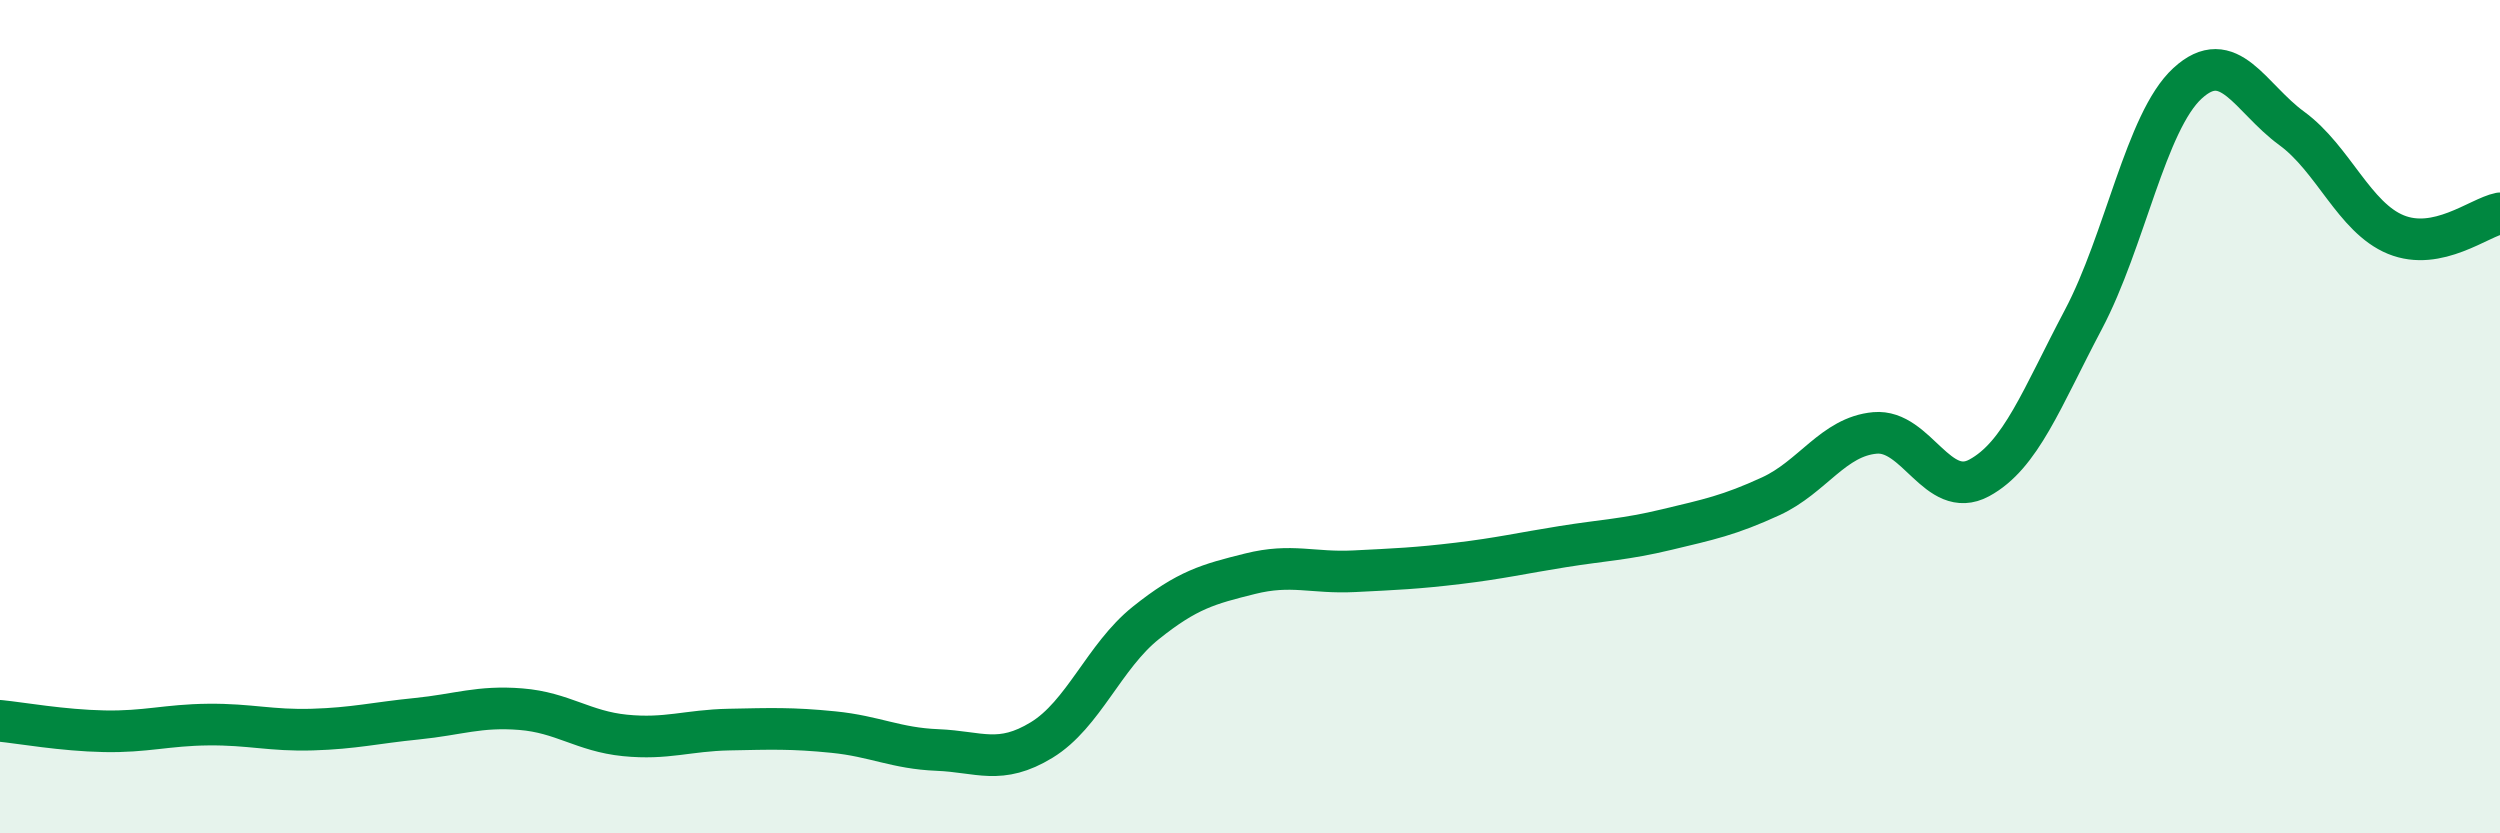
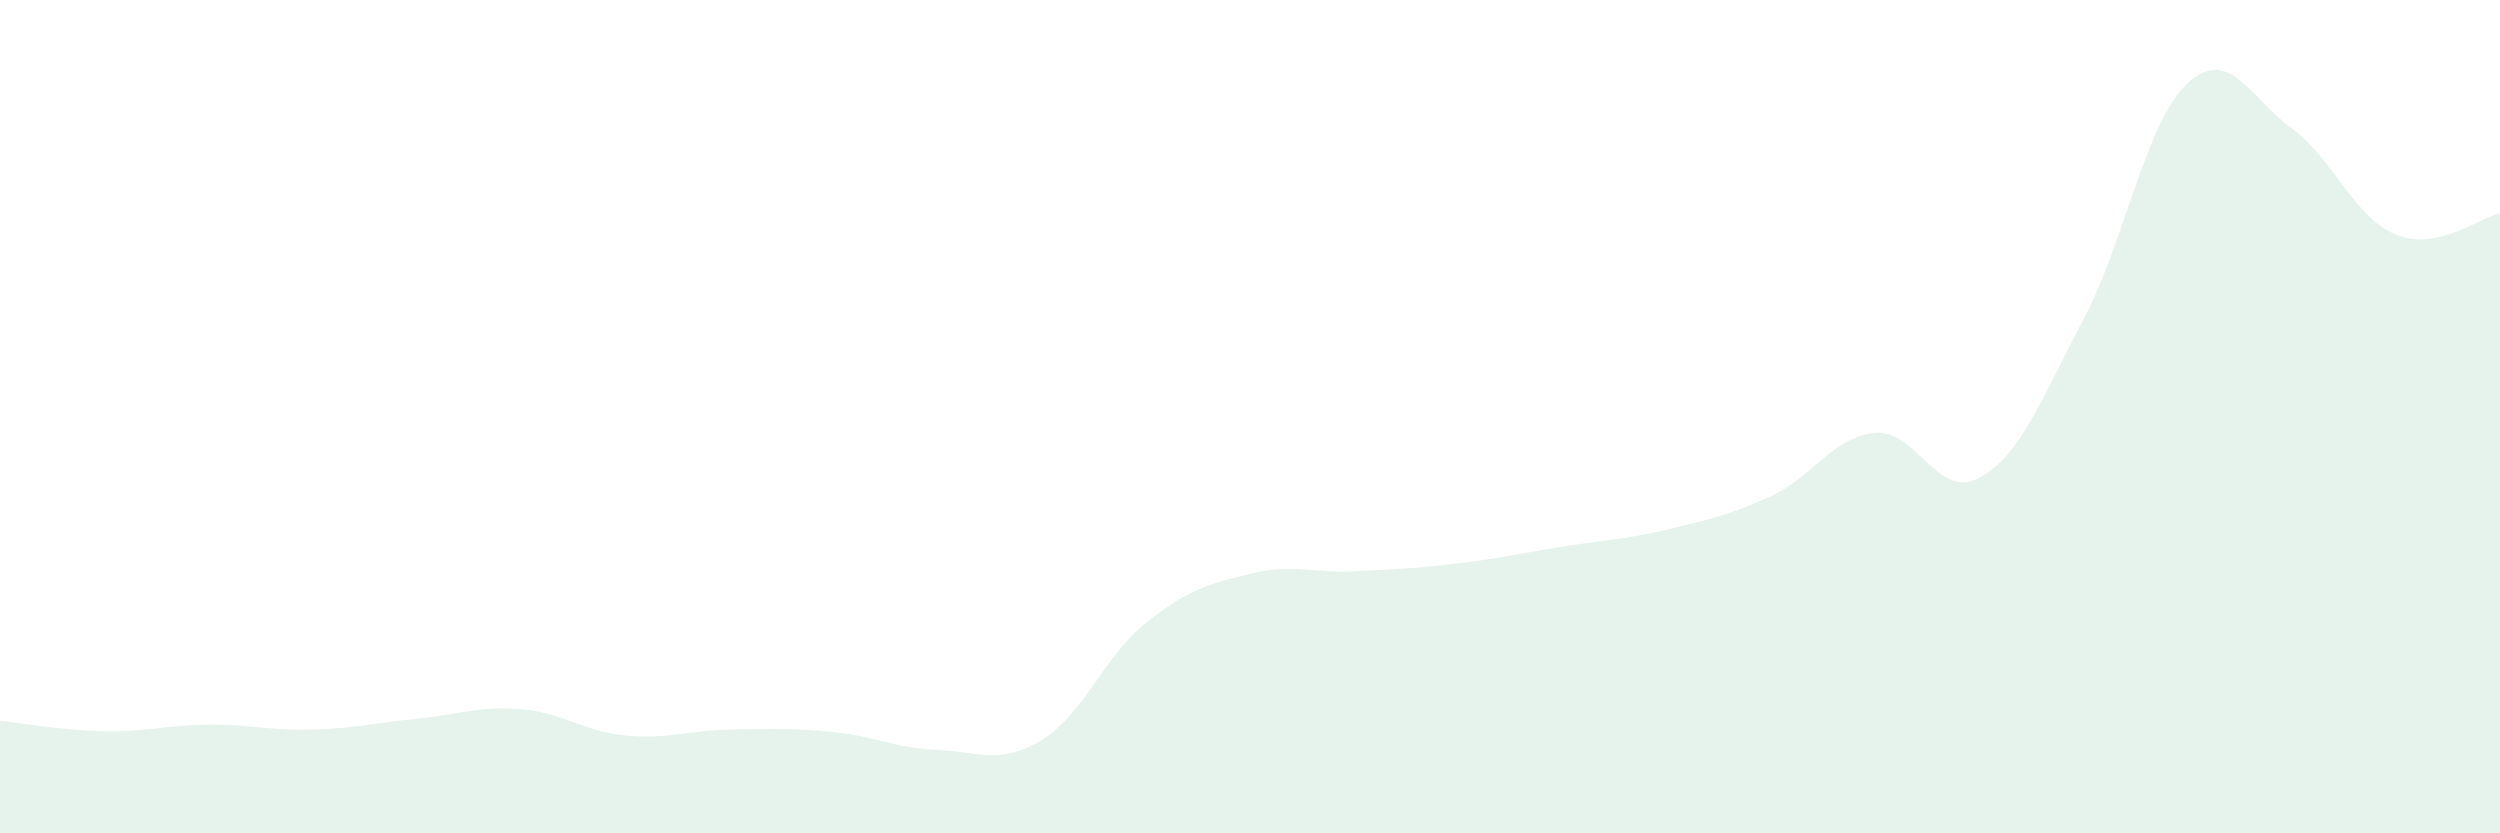
<svg xmlns="http://www.w3.org/2000/svg" width="60" height="20" viewBox="0 0 60 20">
  <path d="M 0,17.3 C 0.5,17.35 1.5,17.53 2.5,17.55 C 3.5,17.57 4,17.4 5,17.39 C 6,17.38 6.5,17.54 7.5,17.51 C 8.5,17.48 9,17.35 10,17.25 C 11,17.15 11.5,16.94 12.5,17.02 C 13.5,17.1 14,17.55 15,17.65 C 16,17.75 16.5,17.53 17.5,17.51 C 18.5,17.49 19,17.47 20,17.57 C 21,17.67 21.5,17.96 22.5,18 C 23.5,18.04 24,18.37 25,17.76 C 26,17.15 26.5,15.75 27.5,14.95 C 28.5,14.15 29,14.02 30,13.77 C 31,13.52 31.5,13.76 32.5,13.71 C 33.5,13.66 34,13.64 35,13.52 C 36,13.4 36.5,13.28 37.5,13.12 C 38.5,12.96 39,12.95 40,12.71 C 41,12.47 41.5,12.37 42.5,11.91 C 43.5,11.45 44,10.48 45,10.39 C 46,10.3 46.5,12.01 47.5,11.47 C 48.5,10.93 49,9.56 50,7.67 C 51,5.78 51.5,2.92 52.5,2 C 53.5,1.08 54,2.35 55,3.08 C 56,3.81 56.5,5.22 57.5,5.63 C 58.5,6.04 59.5,5.22 60,5.12L60 20L0 20Z" fill="#008740" opacity="0.1" stroke-linecap="round" stroke-linejoin="round" />
-   <path d="M 0,17.3 C 0.5,17.35 1.5,17.53 2.5,17.55 C 3.5,17.57 4,17.4 5,17.39 C 6,17.38 6.5,17.54 7.5,17.51 C 8.5,17.48 9,17.35 10,17.25 C 11,17.15 11.5,16.94 12.5,17.02 C 13.5,17.1 14,17.55 15,17.65 C 16,17.75 16.5,17.53 17.5,17.51 C 18.5,17.49 19,17.47 20,17.57 C 21,17.67 21.5,17.96 22.5,18 C 23.5,18.04 24,18.37 25,17.76 C 26,17.15 26.5,15.75 27.5,14.95 C 28.5,14.15 29,14.02 30,13.77 C 31,13.52 31.5,13.76 32.5,13.71 C 33.5,13.66 34,13.64 35,13.52 C 36,13.4 36.5,13.28 37.5,13.12 C 38.5,12.96 39,12.95 40,12.71 C 41,12.47 41.5,12.37 42.5,11.91 C 43.5,11.45 44,10.48 45,10.39 C 46,10.3 46.5,12.01 47.5,11.47 C 48.5,10.93 49,9.56 50,7.67 C 51,5.78 51.5,2.92 52.5,2 C 53.5,1.08 54,2.35 55,3.08 C 56,3.81 56.5,5.22 57.5,5.63 C 58.5,6.04 59.5,5.22 60,5.12" stroke="#008740" stroke-width="1" fill="none" stroke-linecap="round" stroke-linejoin="round" />
</svg>